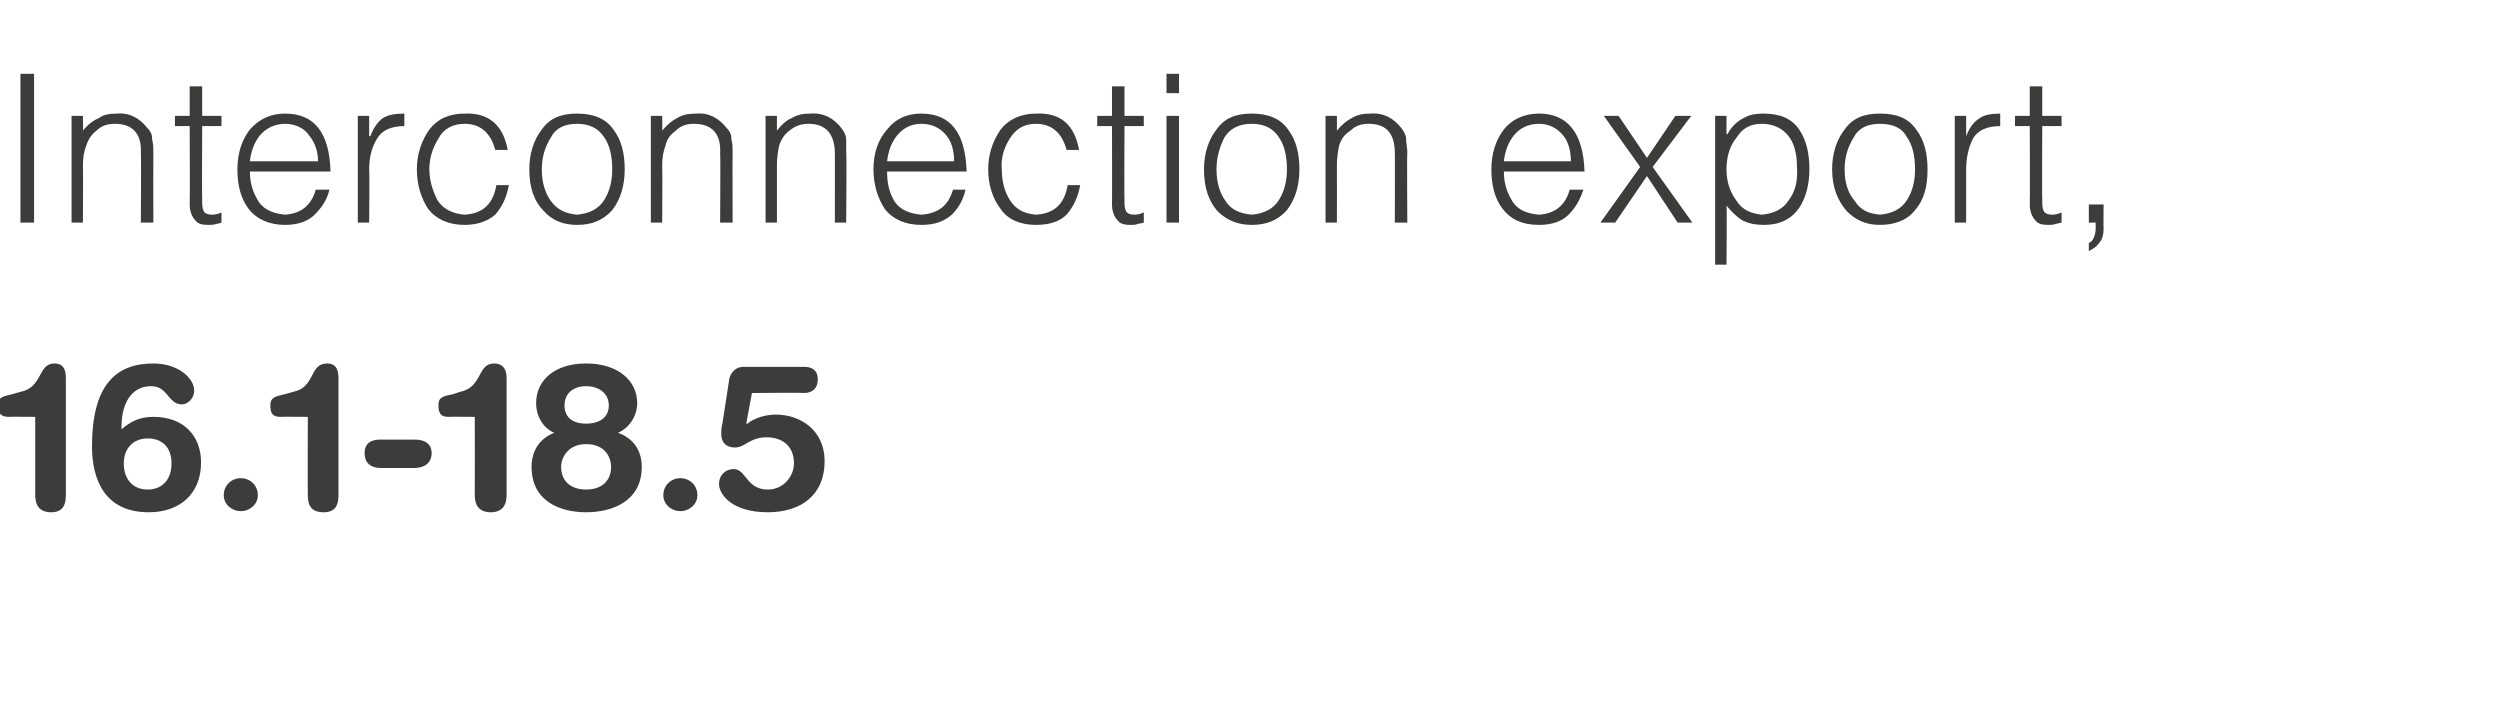
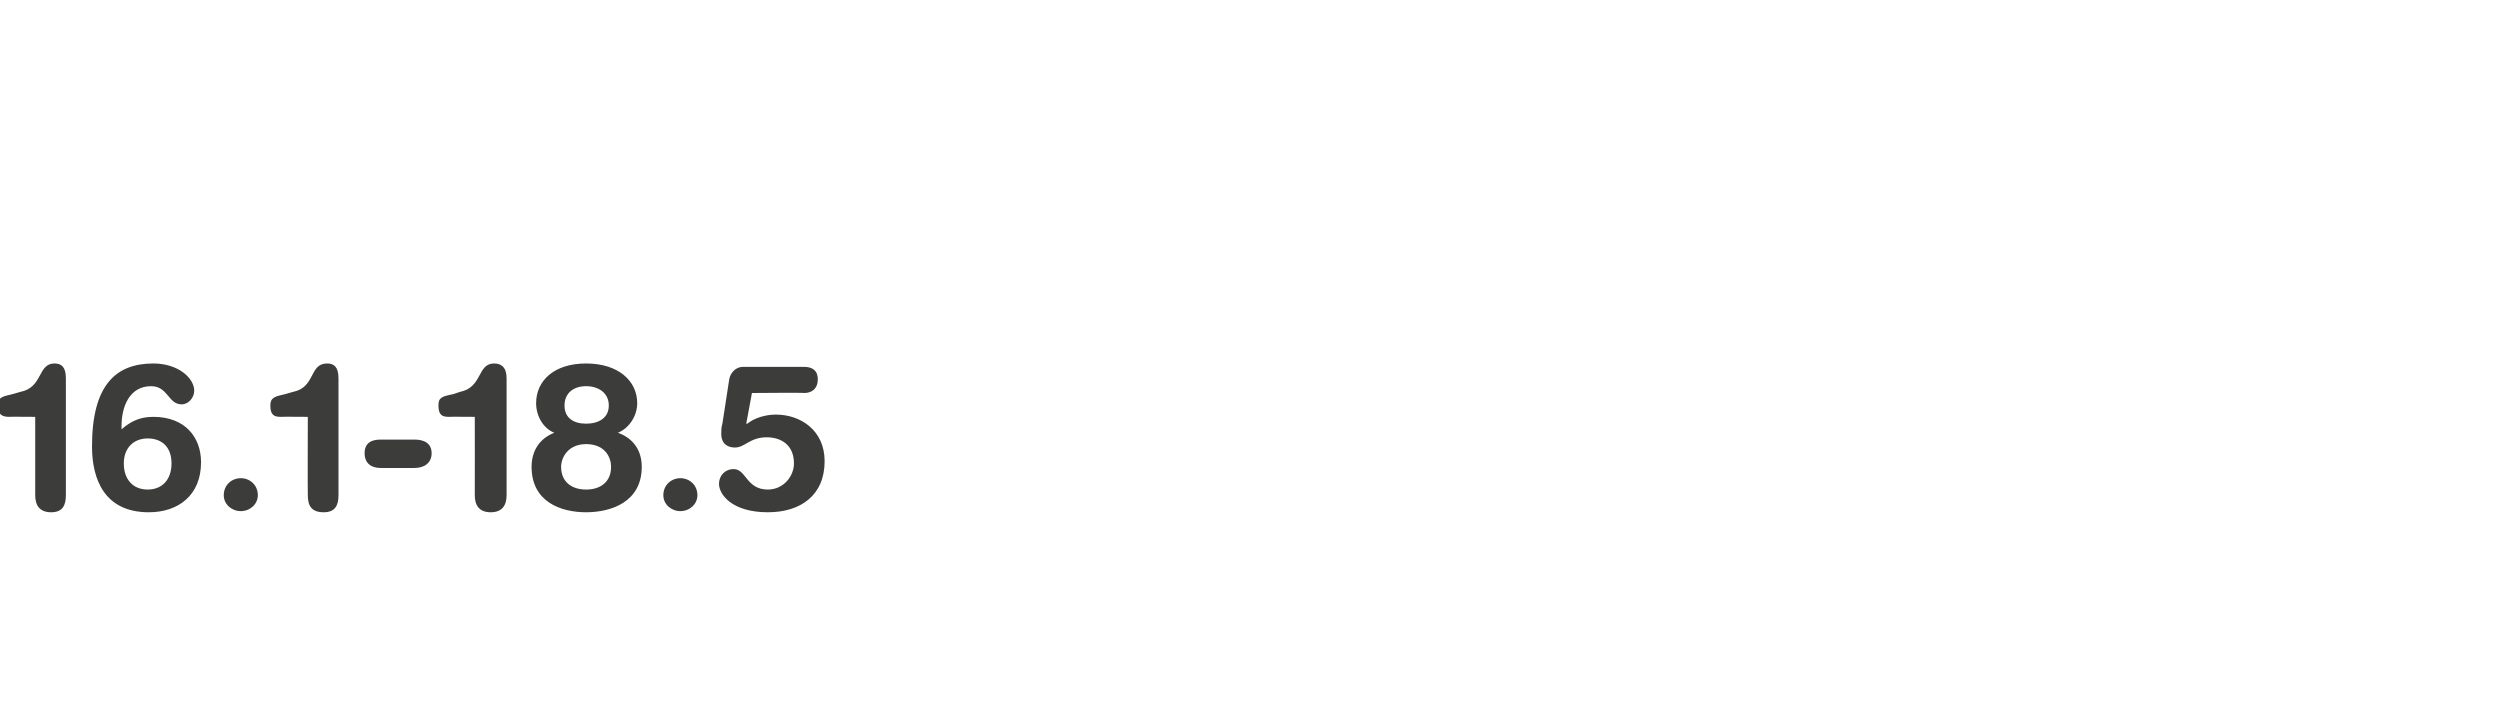
<svg xmlns="http://www.w3.org/2000/svg" version="1.1" width="220.1px" height="63.1px" viewBox="0 -6 220.1 63.1" style="top:-6px">
  <desc>Interconnection export, 16.1-18.5</desc>
  <defs />
  <g id="Polygon85870">
    <path d="M 3.1 30.7 C 3.1 30.7 0.76 30.68 0.8 30.7 C 0.2 30.7 -0.2 30.5 -0.2 29.7 C -0.2 29 0.2 28.9 1.1 28.7 C 1.1 28.7 1.8 28.5 1.8 28.5 C 3.8 28.1 3.3 26 4.8 26 C 5.4 26 5.8 26.3 5.8 27.3 C 5.8 27.3 5.8 37.6 5.8 37.6 C 5.8 38.5 5.5 39.1 4.5 39.1 C 3.5 39.1 3.1 38.5 3.1 37.6 C 3.1 37.56 3.1 30.7 3.1 30.7 Z M 10.7 31.8 C 11.5 31.1 12.3 30.7 13.5 30.7 C 16.3 30.7 17.7 32.5 17.7 34.7 C 17.7 37.6 15.7 39.1 13.1 39.1 C 9.2 39.1 8.1 36.2 8.1 33.3 C 8.1 27.9 10.2 26 13.5 26 C 15.7 26 17.1 27.3 17.1 28.4 C 17.1 29 16.6 29.6 16 29.6 C 14.8 29.6 14.8 28 13.3 28 C 11.4 28 10.7 29.8 10.7 31.5 C 10.7 31.5 10.7 31.8 10.7 31.8 Z M 13 37.1 C 14.3 37.1 15.1 36.2 15.1 34.8 C 15.1 33.3 14.2 32.6 13 32.6 C 11.8 32.6 10.9 33.4 10.9 34.8 C 10.9 36.2 11.7 37.1 13 37.1 Z M 21.2 36.1 C 22 36.1 22.7 36.7 22.7 37.6 C 22.7 38.4 22 39 21.2 39 C 20.4 39 19.7 38.4 19.7 37.6 C 19.7 36.7 20.4 36.1 21.2 36.1 Z M 27.1 30.7 C 27.1 30.7 24.74 30.68 24.7 30.7 C 24.1 30.7 23.8 30.5 23.8 29.7 C 23.8 29 24.2 28.9 25.1 28.7 C 25.1 28.7 25.8 28.5 25.8 28.5 C 27.8 28.1 27.2 26 28.8 26 C 29.4 26 29.8 26.3 29.8 27.3 C 29.8 27.3 29.8 37.6 29.8 37.6 C 29.8 38.5 29.5 39.1 28.5 39.1 C 27.4 39.1 27.1 38.5 27.1 37.6 C 27.08 37.56 27.1 30.7 27.1 30.7 Z M 36.5 32.7 C 37.3 32.7 38 33 38 33.9 C 38 34.8 37.3 35.2 36.5 35.2 C 36.5 35.2 33.5 35.2 33.5 35.2 C 32.7 35.2 32.1 34.8 32.1 33.9 C 32.1 33 32.7 32.7 33.5 32.7 C 33.5 32.7 36.5 32.7 36.5 32.7 Z M 41.8 30.7 C 41.8 30.7 39.48 30.68 39.5 30.7 C 38.9 30.7 38.6 30.5 38.6 29.7 C 38.6 29 38.9 28.9 39.9 28.7 C 39.9 28.7 40.5 28.5 40.5 28.5 C 42.5 28.1 42 26 43.5 26 C 44.1 26 44.6 26.3 44.6 27.3 C 44.6 27.3 44.6 37.6 44.6 37.6 C 44.6 38.5 44.2 39.1 43.2 39.1 C 42.2 39.1 41.8 38.5 41.8 37.6 C 41.81 37.56 41.8 30.7 41.8 30.7 Z M 48.8 32.1 C 47.8 31.7 47.2 30.6 47.2 29.5 C 47.2 27.5 48.8 26 51.6 26 C 54.4 26 56.1 27.5 56.1 29.5 C 56.1 30.6 55.4 31.7 54.4 32.1 C 55.8 32.6 56.5 33.7 56.5 35.1 C 56.5 38.2 53.8 39.1 51.6 39.1 C 49.4 39.1 46.8 38.2 46.8 35.1 C 46.8 33.7 47.5 32.6 48.8 32.1 Z M 51.6 37.1 C 52.9 37.1 53.8 36.4 53.8 35.1 C 53.8 34.3 53.3 33.1 51.6 33.1 C 50 33.1 49.4 34.3 49.4 35.1 C 49.4 36.4 50.3 37.1 51.6 37.1 Z M 51.6 31.3 C 52.7 31.3 53.6 30.8 53.6 29.7 C 53.6 28.6 52.7 28 51.6 28 C 50.5 28 49.7 28.6 49.7 29.7 C 49.7 30.8 50.5 31.3 51.6 31.3 Z M 59.9 36.1 C 60.7 36.1 61.4 36.7 61.4 37.6 C 61.4 38.4 60.7 39 59.9 39 C 59.1 39 58.4 38.4 58.4 37.6 C 58.4 36.7 59.1 36.1 59.9 36.1 Z M 64.2 27.4 C 64.3 26.8 64.8 26.3 65.4 26.3 C 65.4 26.3 70.8 26.3 70.8 26.3 C 71.5 26.3 72 26.6 72 27.4 C 72 28.2 71.5 28.6 70.8 28.6 C 70.83 28.56 66.2 28.6 66.2 28.6 L 65.7 31.3 C 65.7 31.3 65.76 31.31 65.8 31.3 C 66.4 30.8 67.4 30.5 68.3 30.5 C 70.5 30.5 72.6 31.9 72.6 34.6 C 72.6 37.6 70.5 39.1 67.6 39.1 C 64.4 39.1 63.3 37.5 63.3 36.6 C 63.3 35.9 63.8 35.3 64.6 35.3 C 65.7 35.3 65.7 37.1 67.6 37.1 C 69 37.1 69.9 35.9 69.9 34.8 C 69.9 33.2 68.8 32.5 67.5 32.5 C 66 32.5 65.6 33.4 64.7 33.4 C 64.1 33.4 63.5 33.1 63.5 32.2 C 63.5 31.9 63.5 31.6 63.6 31.3 C 63.6 31.3 64.2 27.4 64.2 27.4 Z " stroke="none" fill="#3c3c3b" />
  </g>
  <g id="Polygon85869">
-     <path d="M 3 13.6 L 3 0.5 L 1.8 0.5 L 1.8 13.6 L 3 13.6 Z M 7.3 8.5 C 7.3 7.9 7.4 7.3 7.6 6.8 C 7.8 6.2 8.1 5.8 8.5 5.5 C 8.9 5.1 9.4 4.9 10.1 4.9 C 11.7 4.9 12.5 5.8 12.4 7.5 C 12.44 7.46 12.4 13.6 12.4 13.6 L 13.5 13.6 C 13.5 13.6 13.49 7.44 13.5 7.4 C 13.5 7 13.5 6.7 13.4 6.3 C 13.4 5.9 13.3 5.6 13 5.3 C 12.3 4.4 11.4 3.9 10.3 4 C 9.6 4 9.1 4.1 8.7 4.4 C 8.2 4.6 7.7 5 7.3 5.5 C 7.33 5.5 7.3 4.2 7.3 4.2 L 6.3 4.2 L 6.3 13.6 L 7.3 13.6 C 7.3 13.6 7.33 8.53 7.3 8.5 Z M 19.5 12.7 C 19.3 12.8 19 12.9 18.7 12.9 C 18.3 12.9 18 12.8 17.9 12.5 C 17.8 12.3 17.8 12 17.8 11.5 C 17.77 11.54 17.8 5.1 17.8 5.1 L 19.5 5.1 L 19.5 4.2 L 17.8 4.2 L 17.8 1.6 L 16.7 1.6 L 16.7 4.2 L 15.4 4.2 L 15.4 5.1 L 16.7 5.1 C 16.7 5.1 16.73 11.96 16.7 12 C 16.7 12.6 16.9 13.1 17.2 13.4 C 17.4 13.7 17.8 13.8 18.3 13.8 C 18.6 13.8 18.8 13.8 19.1 13.7 C 19.3 13.7 19.4 13.6 19.5 13.6 C 19.5 13.6 19.5 12.7 19.5 12.7 Z M 22 8.2 C 22.1 7.3 22.4 6.5 22.9 5.9 C 23.4 5.3 24.2 4.9 25.1 4.9 C 26 4.9 26.8 5.3 27.2 5.9 C 27.7 6.5 28 7.3 28 8.2 C 28 8.2 22 8.2 22 8.2 Z M 29.1 9.1 C 29 5.7 27.7 4 25.1 4 C 23.8 4 22.8 4.5 22 5.4 C 21.3 6.3 20.9 7.5 20.9 8.9 C 20.9 10.3 21.2 11.5 21.9 12.4 C 22.6 13.3 23.7 13.8 25.1 13.8 C 26.2 13.8 27.1 13.5 27.7 12.9 C 28.3 12.3 28.8 11.6 29 10.7 C 29 10.7 27.8 10.7 27.8 10.7 C 27.4 12.1 26.5 12.8 25.1 12.9 C 24.1 12.8 23.3 12.5 22.8 11.8 C 22.3 11 22 10.2 22 9.1 C 22 9.1 29.1 9.1 29.1 9.1 Z M 32.5 9 C 32.5 7.9 32.7 7 33.2 6.2 C 33.6 5.5 34.4 5.1 35.6 5.1 C 35.6 5.1 35.6 4 35.6 4 C 34.8 4 34.2 4.1 33.7 4.4 C 33.3 4.7 32.9 5.2 32.6 6 C 32.59 5.95 32.5 6 32.5 6 L 32.5 4.2 L 31.5 4.2 L 31.5 13.6 L 32.5 13.6 C 32.5 13.6 32.55 8.98 32.5 9 Z M 44.7 7.2 C 44.3 5 43 3.9 40.9 4 C 39.5 4 38.5 4.5 37.8 5.4 C 37.1 6.4 36.7 7.6 36.7 8.9 C 36.7 10.3 37.1 11.5 37.7 12.4 C 38.4 13.3 39.5 13.8 40.9 13.8 C 42 13.8 42.9 13.5 43.6 12.9 C 44.2 12.2 44.6 11.4 44.8 10.3 C 44.8 10.3 43.7 10.3 43.7 10.3 C 43.4 12 42.5 12.8 40.9 12.9 C 39.8 12.8 39 12.4 38.5 11.6 C 38.1 10.8 37.8 9.9 37.8 8.9 C 37.8 7.9 38.1 7 38.6 6.2 C 39 5.4 39.8 4.9 40.9 4.9 C 42.3 4.9 43.2 5.7 43.6 7.2 C 43.6 7.2 44.7 7.2 44.7 7.2 Z M 50.8 13.8 C 52.1 13.8 53.1 13.4 53.9 12.5 C 54.6 11.6 55 10.4 55 8.9 C 55 7.5 54.7 6.3 54 5.4 C 53.3 4.4 52.2 4 50.8 4 C 49.4 4 48.4 4.4 47.7 5.4 C 47 6.3 46.6 7.5 46.6 8.9 C 46.6 10.5 47 11.7 47.9 12.6 C 48.6 13.4 49.6 13.8 50.8 13.8 C 50.8 13.8 50.8 13.8 50.8 13.8 Z M 53.9 8.9 C 53.9 9.9 53.7 10.8 53.2 11.6 C 52.7 12.4 51.9 12.8 50.8 12.9 C 49.8 12.8 49.1 12.5 48.5 11.7 C 48 11 47.7 10.1 47.7 8.9 C 47.7 7.8 48 6.9 48.5 6.1 C 48.9 5.3 49.7 4.9 50.8 4.9 C 51.9 4.9 52.7 5.3 53.2 6.1 C 53.7 6.8 53.9 7.8 53.9 8.9 C 53.9 8.9 53.9 8.9 53.9 8.9 Z M 58.3 8.5 C 58.3 7.9 58.4 7.3 58.6 6.8 C 58.7 6.2 59.1 5.8 59.5 5.5 C 59.9 5.1 60.4 4.9 61.1 4.9 C 62.7 4.9 63.5 5.8 63.4 7.5 C 63.44 7.46 63.4 13.6 63.4 13.6 L 64.5 13.6 C 64.5 13.6 64.48 7.44 64.5 7.4 C 64.5 7 64.5 6.7 64.4 6.3 C 64.4 5.9 64.3 5.6 64 5.3 C 63.3 4.4 62.4 3.9 61.3 4 C 60.6 4 60.1 4.1 59.6 4.4 C 59.2 4.6 58.7 5 58.3 5.5 C 58.33 5.5 58.3 4.2 58.3 4.2 L 57.3 4.2 L 57.3 13.6 L 58.3 13.6 C 58.3 13.6 58.33 8.53 58.3 8.5 Z M 68.4 8.5 C 68.4 7.9 68.5 7.3 68.6 6.8 C 68.8 6.2 69.1 5.8 69.5 5.5 C 70 5.1 70.5 4.9 71.2 4.9 C 72.7 4.9 73.5 5.8 73.5 7.5 C 73.51 7.46 73.5 13.6 73.5 13.6 L 74.5 13.6 C 74.5 13.6 74.55 7.44 74.5 7.4 C 74.5 7 74.5 6.7 74.5 6.3 C 74.5 5.9 74.3 5.6 74.1 5.3 C 73.4 4.4 72.5 3.9 71.3 4 C 70.7 4 70.2 4.1 69.7 4.4 C 69.2 4.6 68.8 5 68.4 5.5 C 68.4 5.5 68.4 4.2 68.4 4.2 L 67.4 4.2 L 67.4 13.6 L 68.4 13.6 C 68.4 13.6 68.4 8.53 68.4 8.5 Z M 78.1 8.2 C 78.2 7.3 78.5 6.5 79 5.9 C 79.5 5.3 80.2 4.9 81.1 4.9 C 82.1 4.9 82.8 5.3 83.3 5.9 C 83.8 6.5 84 7.3 84 8.2 C 84 8.2 78.1 8.2 78.1 8.2 Z M 85.1 9.1 C 85 5.7 83.7 4 81.1 4 C 79.8 4 78.8 4.5 78.1 5.4 C 77.3 6.3 76.9 7.5 76.9 8.9 C 76.9 10.3 77.3 11.5 77.9 12.4 C 78.6 13.3 79.7 13.8 81.1 13.8 C 82.3 13.8 83.1 13.5 83.8 12.9 C 84.4 12.3 84.8 11.6 85 10.7 C 85 10.7 83.9 10.7 83.9 10.7 C 83.5 12.1 82.6 12.8 81.1 12.9 C 80.1 12.8 79.3 12.5 78.8 11.8 C 78.3 11 78.1 10.2 78.1 9.1 C 78.1 9.1 85.1 9.1 85.1 9.1 Z M 95 7.2 C 94.6 5 93.4 3.9 91.2 4 C 89.9 4 88.8 4.5 88.1 5.4 C 87.4 6.4 87 7.6 87 8.9 C 87 10.3 87.4 11.5 88.1 12.4 C 88.7 13.3 89.8 13.8 91.2 13.8 C 92.4 13.8 93.3 13.5 93.9 12.9 C 94.5 12.2 94.9 11.4 95.1 10.3 C 95.1 10.3 94 10.3 94 10.3 C 93.7 12 92.8 12.8 91.2 12.9 C 90.1 12.8 89.4 12.4 88.9 11.6 C 88.4 10.8 88.2 9.9 88.2 8.9 C 88.1 7.9 88.4 7 88.9 6.2 C 89.4 5.4 90.1 4.9 91.2 4.9 C 92.6 4.9 93.5 5.7 93.9 7.2 C 93.9 7.2 95 7.2 95 7.2 Z M 100.7 12.7 C 100.5 12.8 100.2 12.9 99.9 12.9 C 99.5 12.9 99.2 12.8 99.1 12.5 C 99 12.3 99 12 99 11.5 C 98.97 11.54 99 5.1 99 5.1 L 100.7 5.1 L 100.7 4.2 L 99 4.2 L 99 1.6 L 97.9 1.6 L 97.9 4.2 L 96.6 4.2 L 96.6 5.1 L 97.9 5.1 C 97.9 5.1 97.92 11.96 97.9 12 C 97.9 12.6 98.1 13.1 98.4 13.4 C 98.6 13.7 99 13.8 99.5 13.8 C 99.8 13.8 100 13.8 100.2 13.7 C 100.4 13.7 100.6 13.6 100.7 13.6 C 100.7 13.6 100.7 12.7 100.7 12.7 Z M 103.8 13.6 L 103.8 4.2 L 102.7 4.2 L 102.7 13.6 L 103.8 13.6 Z M 103.8 2.2 L 103.8 0.5 L 102.7 0.5 L 102.7 2.2 L 103.8 2.2 Z M 110.2 13.8 C 111.5 13.8 112.5 13.4 113.3 12.5 C 114 11.6 114.4 10.4 114.4 8.9 C 114.4 7.5 114.1 6.3 113.4 5.4 C 112.7 4.4 111.6 4 110.2 4 C 108.8 4 107.8 4.4 107.1 5.4 C 106.4 6.3 106 7.5 106 8.9 C 106 10.5 106.4 11.7 107.2 12.6 C 108 13.4 109 13.8 110.2 13.8 C 110.2 13.8 110.2 13.8 110.2 13.8 Z M 113.3 8.9 C 113.3 9.9 113.1 10.8 112.6 11.6 C 112.1 12.4 111.3 12.8 110.2 12.9 C 109.2 12.8 108.4 12.5 107.9 11.7 C 107.4 11 107.1 10.1 107.1 8.9 C 107.1 7.8 107.4 6.9 107.8 6.1 C 108.3 5.3 109.1 4.9 110.2 4.9 C 111.3 4.9 112.1 5.3 112.6 6.1 C 113.1 6.8 113.3 7.8 113.3 8.9 C 113.3 8.9 113.3 8.9 113.3 8.9 Z M 117.7 8.5 C 117.7 7.9 117.8 7.3 117.9 6.8 C 118.1 6.2 118.4 5.8 118.9 5.5 C 119.3 5.1 119.8 4.9 120.5 4.9 C 122.1 4.9 122.8 5.8 122.8 7.5 C 122.82 7.46 122.8 13.6 122.8 13.6 L 123.9 13.6 C 123.9 13.6 123.86 7.44 123.9 7.4 C 123.9 7 123.8 6.7 123.8 6.3 C 123.8 5.9 123.6 5.6 123.4 5.3 C 122.7 4.4 121.8 3.9 120.6 4 C 120 4 119.5 4.1 119 4.4 C 118.6 4.6 118.1 5 117.7 5.5 C 117.71 5.5 117.7 4.2 117.7 4.2 L 116.7 4.2 L 116.7 13.6 L 117.7 13.6 C 117.7 13.6 117.71 8.53 117.7 8.5 Z M 132.4 8.2 C 132.5 7.3 132.8 6.5 133.3 5.9 C 133.8 5.3 134.5 4.9 135.5 4.9 C 136.4 4.9 137.1 5.3 137.6 5.9 C 138.1 6.5 138.3 7.3 138.3 8.2 C 138.3 8.2 132.4 8.2 132.4 8.2 Z M 139.5 9.1 C 139.4 5.7 138 4 135.5 4 C 134.2 4 133.1 4.5 132.4 5.4 C 131.7 6.3 131.3 7.5 131.3 8.9 C 131.3 10.3 131.6 11.5 132.3 12.4 C 133 13.3 134 13.8 135.5 13.8 C 136.6 13.8 137.5 13.5 138.1 12.9 C 138.7 12.3 139.1 11.6 139.4 10.7 C 139.4 10.7 138.2 10.7 138.2 10.7 C 137.8 12.1 136.9 12.8 135.5 12.9 C 134.4 12.8 133.7 12.5 133.2 11.8 C 132.7 11 132.4 10.2 132.4 9.1 C 132.4 9.1 139.5 9.1 139.5 9.1 Z M 147.7 13.6 L 149 13.6 L 145.5 8.7 L 148.9 4.2 L 147.5 4.2 L 145 7.9 L 142.5 4.2 L 141.2 4.2 L 144.4 8.7 L 140.9 13.6 L 142.2 13.6 L 145 9.5 L 147.7 13.6 Z M 152 8.9 C 152 7.8 152.3 6.8 152.9 6.1 C 153.4 5.3 154.1 4.9 155.1 4.9 C 156 4.9 156.8 5.2 157.4 5.9 C 157.9 6.5 158.2 7.4 158.2 8.6 C 158.3 9.8 158.1 10.8 157.5 11.6 C 157 12.4 156.2 12.8 155.1 12.9 C 154.2 12.8 153.4 12.5 152.9 11.7 C 152.3 10.9 152 10 152 8.9 C 152 8.9 152 8.9 152 8.9 Z M 152 12.1 C 152.4 12.6 152.9 13.1 153.4 13.4 C 154 13.7 154.6 13.8 155.3 13.8 C 156.7 13.8 157.7 13.3 158.4 12.3 C 159 11.4 159.3 10.2 159.3 8.9 C 159.3 7.4 159 6.3 158.4 5.4 C 157.7 4.4 156.7 4 155.2 4 C 154.6 4 154 4.1 153.5 4.4 C 152.9 4.7 152.4 5.2 152.1 5.8 C 152.08 5.84 152 5.8 152 5.8 L 152 4.2 L 151 4.2 L 151 17.3 L 152 17.3 C 152 17.3 152.05 12.08 152 12.1 Z M 165.5 13.8 C 166.8 13.8 167.9 13.4 168.6 12.5 C 169.4 11.6 169.7 10.4 169.7 8.9 C 169.7 7.5 169.4 6.3 168.7 5.4 C 168 4.4 167 4 165.5 4 C 164.1 4 163.1 4.4 162.4 5.4 C 161.7 6.3 161.3 7.5 161.3 8.9 C 161.3 10.5 161.8 11.7 162.6 12.6 C 163.4 13.4 164.3 13.8 165.5 13.8 C 165.5 13.8 165.5 13.8 165.5 13.8 Z M 168.6 8.9 C 168.6 9.9 168.4 10.8 167.9 11.6 C 167.4 12.4 166.6 12.8 165.5 12.9 C 164.5 12.8 163.8 12.5 163.3 11.7 C 162.7 11 162.4 10.1 162.4 8.9 C 162.4 7.8 162.7 6.9 163.2 6.1 C 163.6 5.3 164.4 4.9 165.5 4.9 C 166.7 4.9 167.5 5.3 167.9 6.1 C 168.4 6.8 168.6 7.8 168.6 8.9 C 168.6 8.9 168.6 8.9 168.6 8.9 Z M 173.1 9 C 173.1 7.9 173.3 7 173.7 6.2 C 174.1 5.5 174.9 5.1 176.1 5.1 C 176.1 5.1 176.1 4 176.1 4 C 175.4 4 174.7 4.1 174.3 4.4 C 173.8 4.7 173.4 5.2 173.1 6 C 173.14 5.95 173.1 6 173.1 6 L 173.1 4.2 L 172.1 4.2 L 172.1 13.6 L 173.1 13.6 C 173.1 13.6 173.1 8.98 173.1 9 Z M 181.5 12.7 C 181.3 12.8 181 12.9 180.7 12.9 C 180.3 12.9 180 12.8 179.9 12.5 C 179.8 12.3 179.8 12 179.8 11.5 C 179.77 11.54 179.8 5.1 179.8 5.1 L 181.5 5.1 L 181.5 4.2 L 179.8 4.2 L 179.8 1.6 L 178.7 1.6 L 178.7 4.2 L 177.4 4.2 L 177.4 5.1 L 178.7 5.1 C 178.7 5.1 178.73 11.96 178.7 12 C 178.7 12.6 178.9 13.1 179.2 13.4 C 179.4 13.7 179.8 13.8 180.3 13.8 C 180.6 13.8 180.8 13.8 181 13.7 C 181.2 13.7 181.4 13.6 181.5 13.6 C 181.5 13.6 181.5 12.7 181.5 12.7 Z M 185.2 12 L 183.9 12 L 183.9 13.6 L 184.5 13.6 C 184.5 13.6 184.51 14.19 184.5 14.2 C 184.5 14.5 184.4 14.8 184.3 15 C 184.2 15.2 184.1 15.3 183.9 15.4 C 183.9 15.4 183.9 16.1 183.9 16.1 C 184.3 15.9 184.6 15.7 184.8 15.4 C 185.1 15.1 185.2 14.6 185.2 14.1 C 185.18 14.11 185.2 12 185.2 12 Z " stroke="none" fill="#3c3c3b" />
-   </g>
+     </g>
</svg>